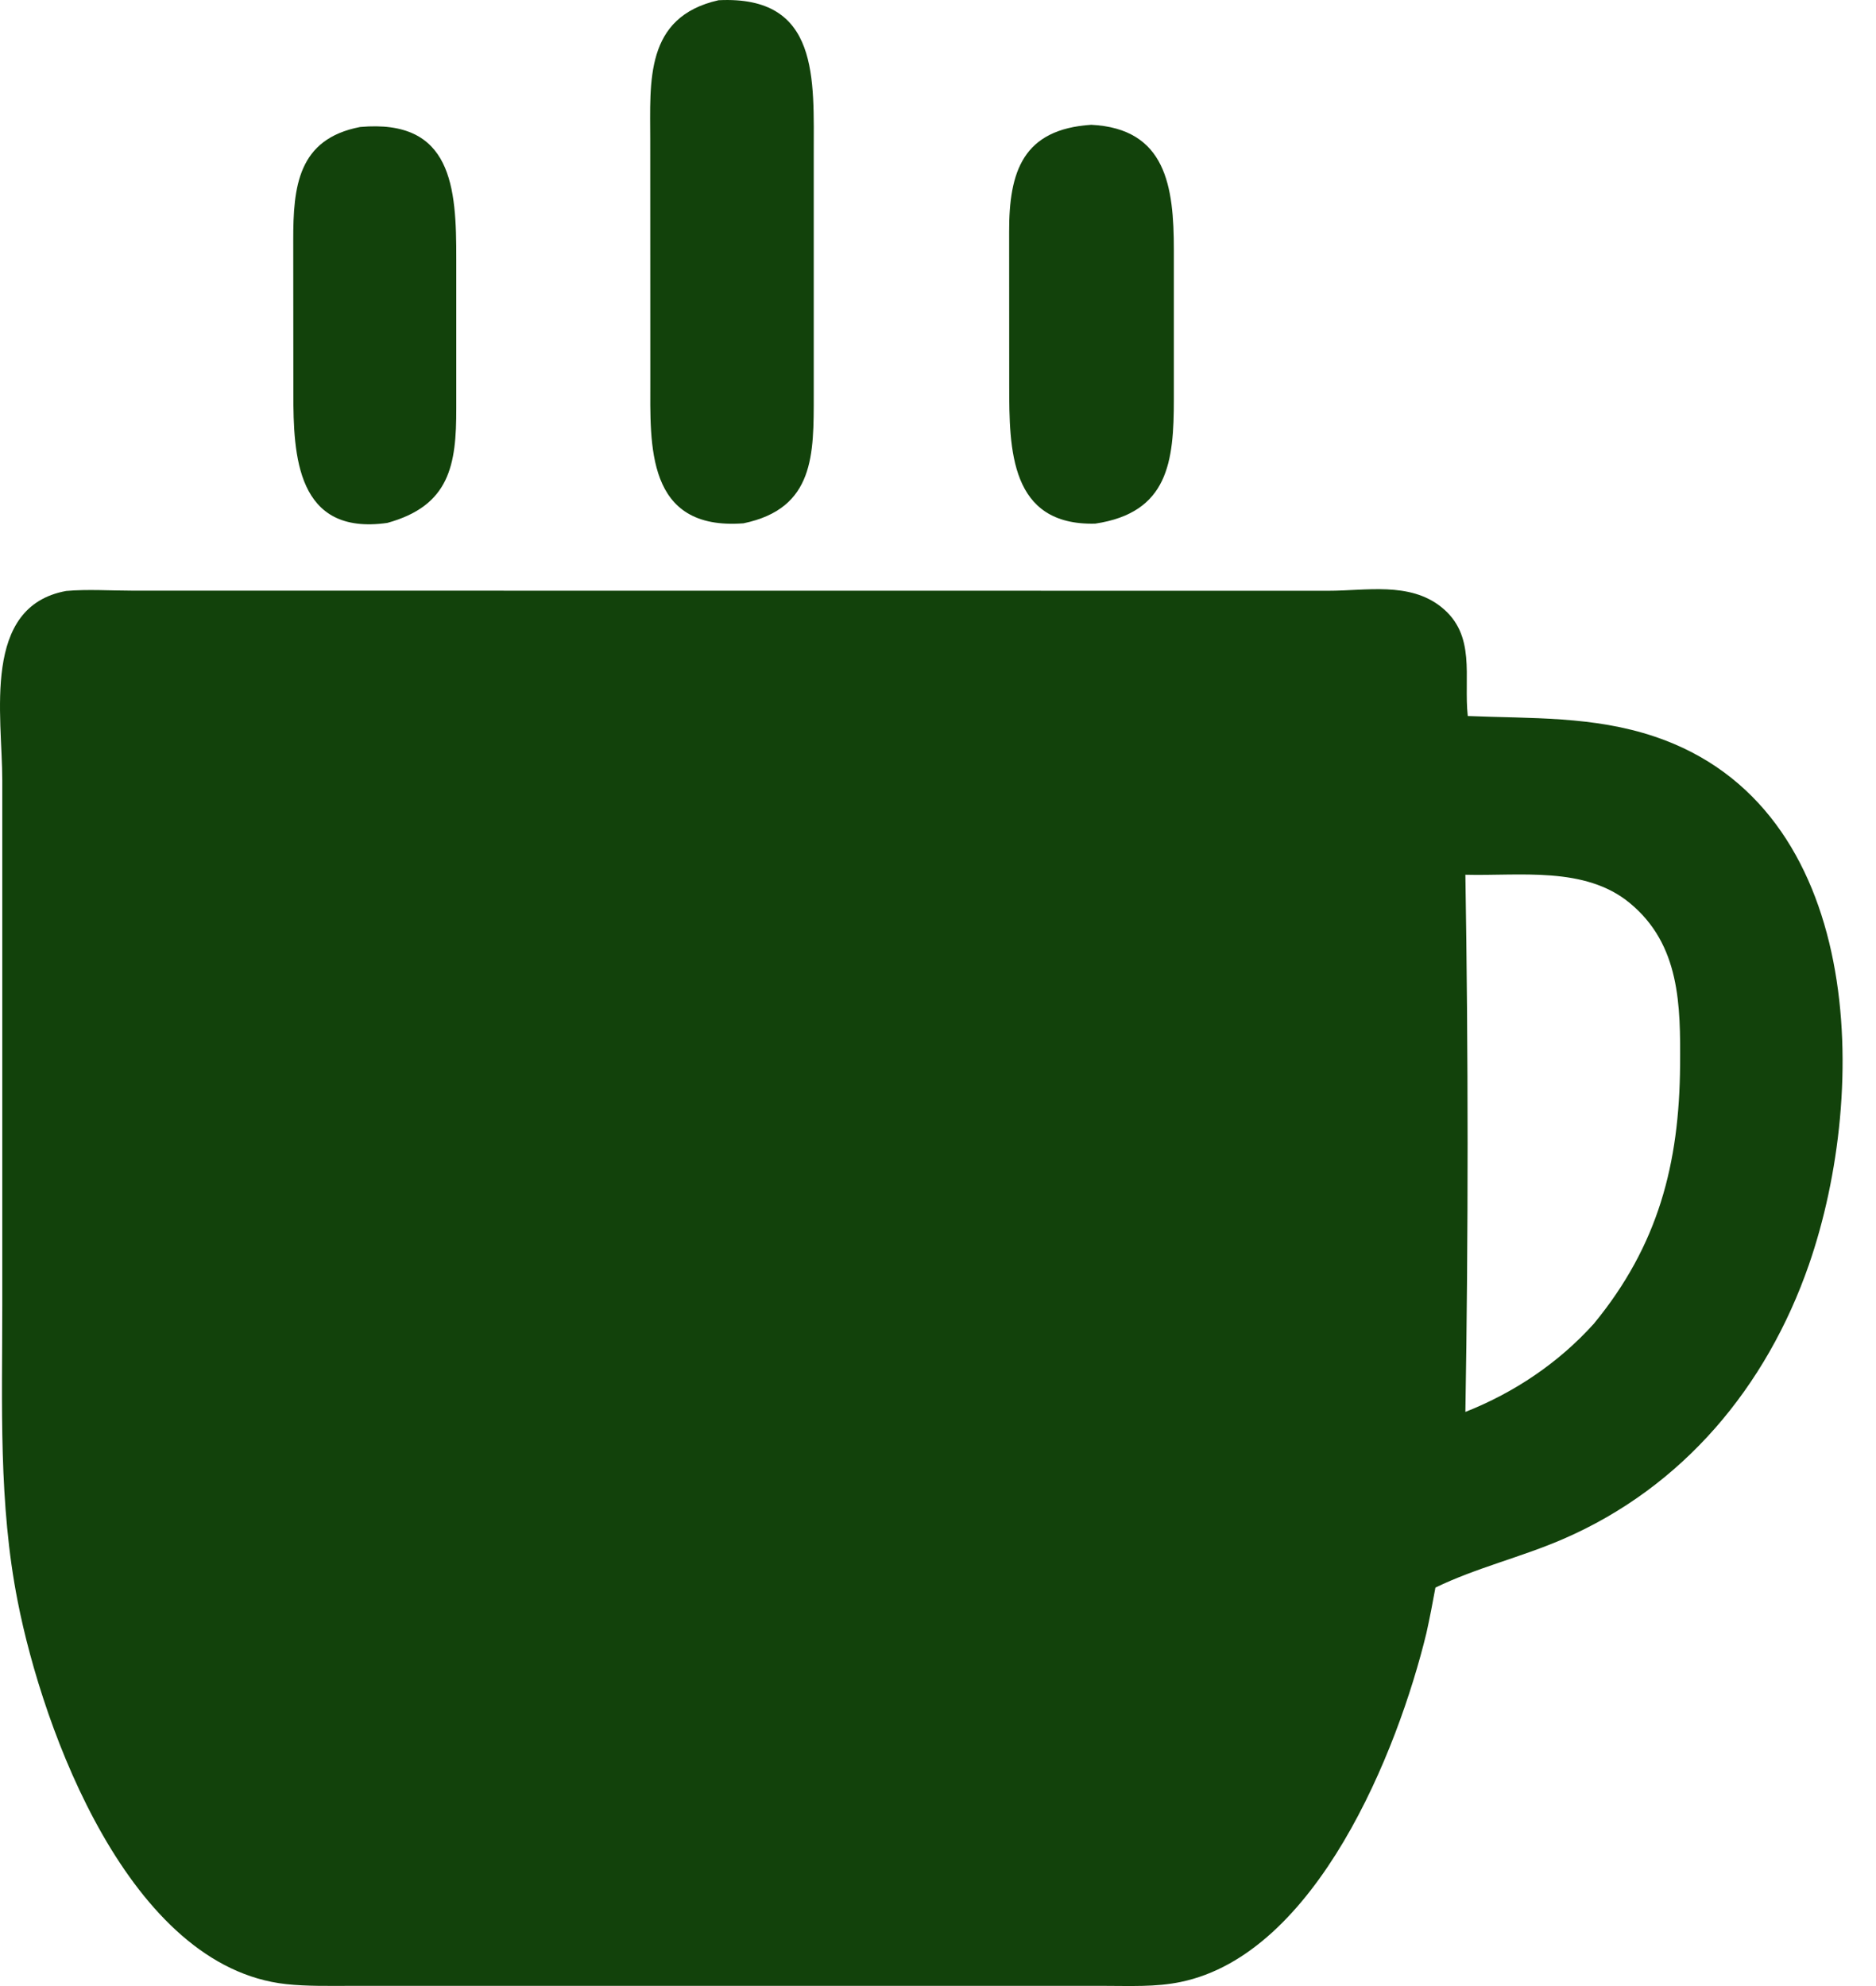
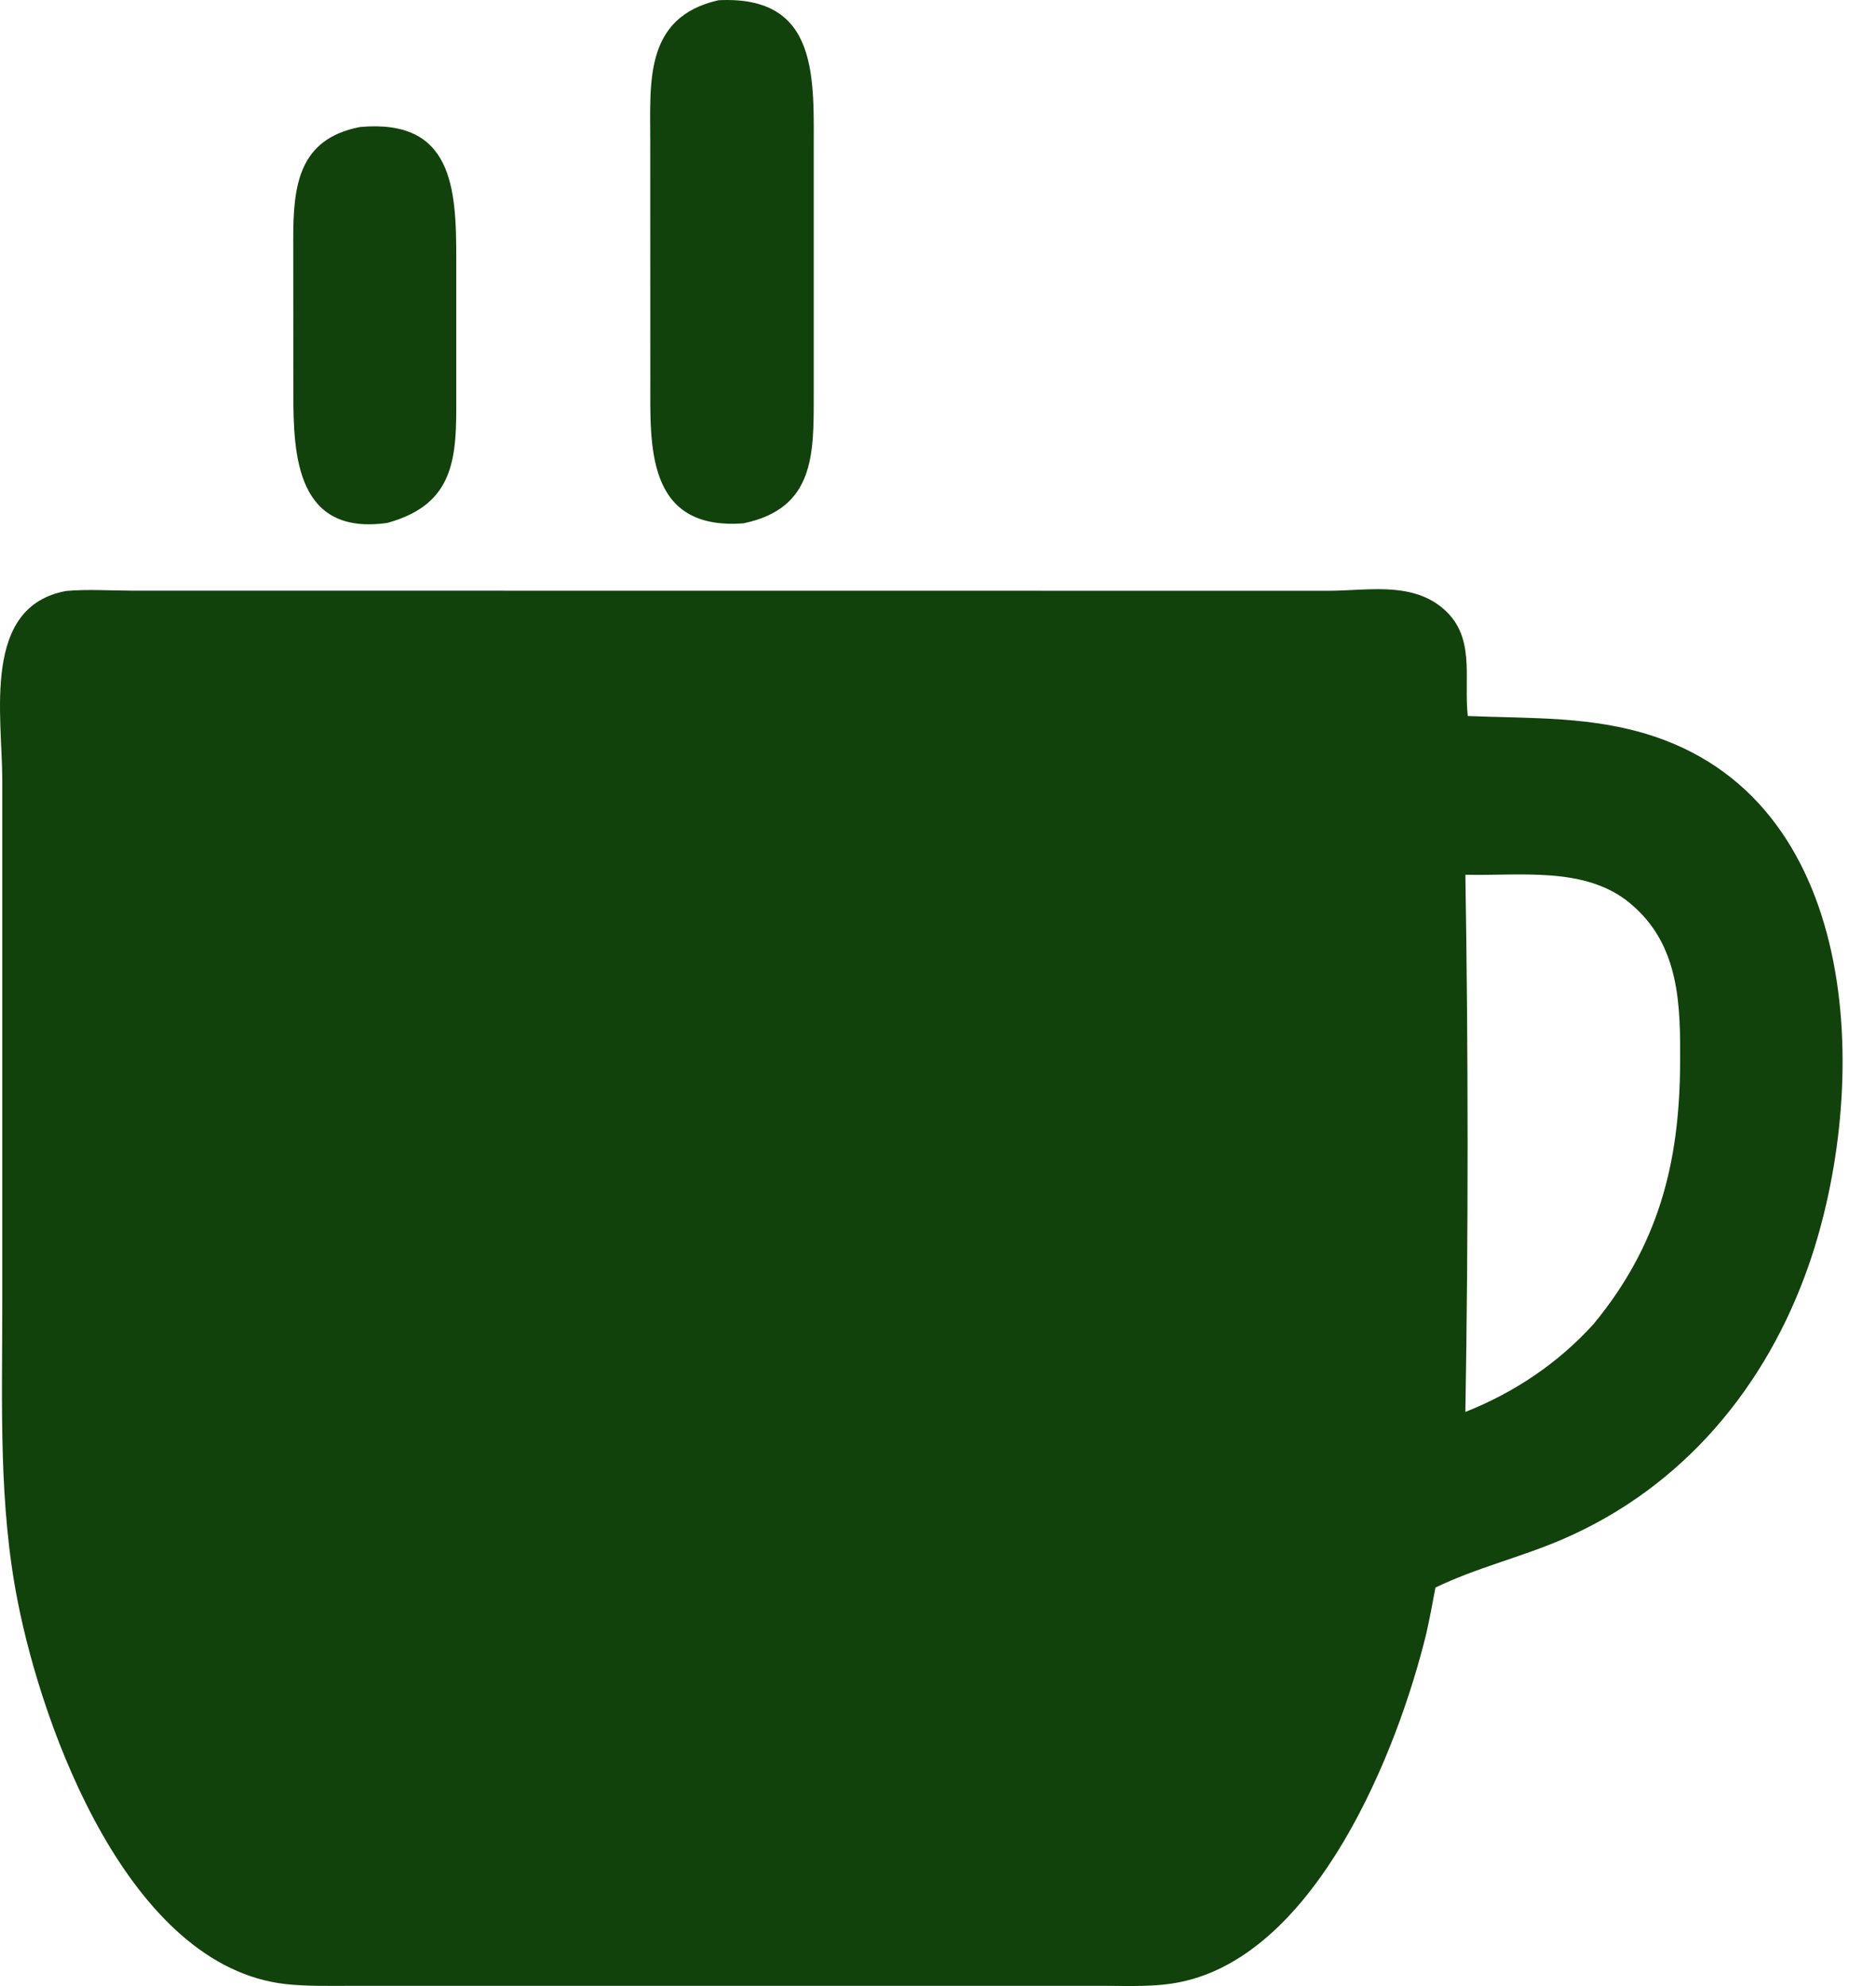
<svg xmlns="http://www.w3.org/2000/svg" width="51" height="54" viewBox="0 0 51 54" fill="none">
  <path d="M20.211 14.229C17.547 14.43 17.679 12.092 17.679 10.341L17.677 3.817C17.677 2.22 17.517 0.461 19.535 0.006C22.296 -0.129 22.119 2.154 22.122 4.214V10.732C22.122 12.351 22.152 13.826 20.211 14.229Z" fill="#12420B" />
-   <path d="M29.772 14.238C27.453 14.293 27.436 12.222 27.436 10.482L27.434 6.31C27.428 4.661 27.809 3.514 29.667 3.393C31.7 3.497 31.912 5.066 31.912 6.798V10.854C31.912 12.55 31.766 13.94 29.772 14.238Z" fill="#12420B" />
  <path d="M10.529 14.218C8.058 14.571 7.975 12.376 7.975 10.705L7.972 6.53C7.97 5.074 8.099 3.778 9.79 3.453C12.291 3.229 12.409 5.08 12.404 7.051V11.091C12.409 12.644 12.227 13.749 10.529 14.218Z" fill="#12420B" />
  <path d="M38.778 44.402C37.997 47.623 35.788 53.132 32.093 53.89C31.418 54.031 30.706 53.995 30.02 53.995H9.526C8.947 53.995 8.357 54.009 7.78 53.948C3.52 53.485 1.171 47.063 0.481 43.541C-0.043 40.883 0.062 38.184 0.062 35.487V21.219C0.062 19.457 -0.506 16.49 1.799 16.068C2.386 16.016 3.004 16.06 3.594 16.06L36.114 16.063C37.142 16.063 38.311 15.815 39.177 16.501C40.142 17.268 39.786 18.404 39.902 19.468C41.631 19.54 43.311 19.465 44.984 20.028C50.69 21.945 50.828 29.619 49.176 34.387C48.023 37.709 45.754 40.434 42.497 41.845C41.361 42.339 40.134 42.626 39.023 43.166C38.948 43.58 38.869 43.991 38.778 44.402ZM39.837 23.784C39.916 28.588 39.919 33.587 39.837 38.39C41.168 37.864 42.371 37.056 43.33 35.991C45.081 33.862 45.655 31.643 45.674 28.957C45.685 27.341 45.68 25.686 44.306 24.553C43.085 23.544 41.312 23.823 39.837 23.784Z" fill="#12420B" />
</svg>